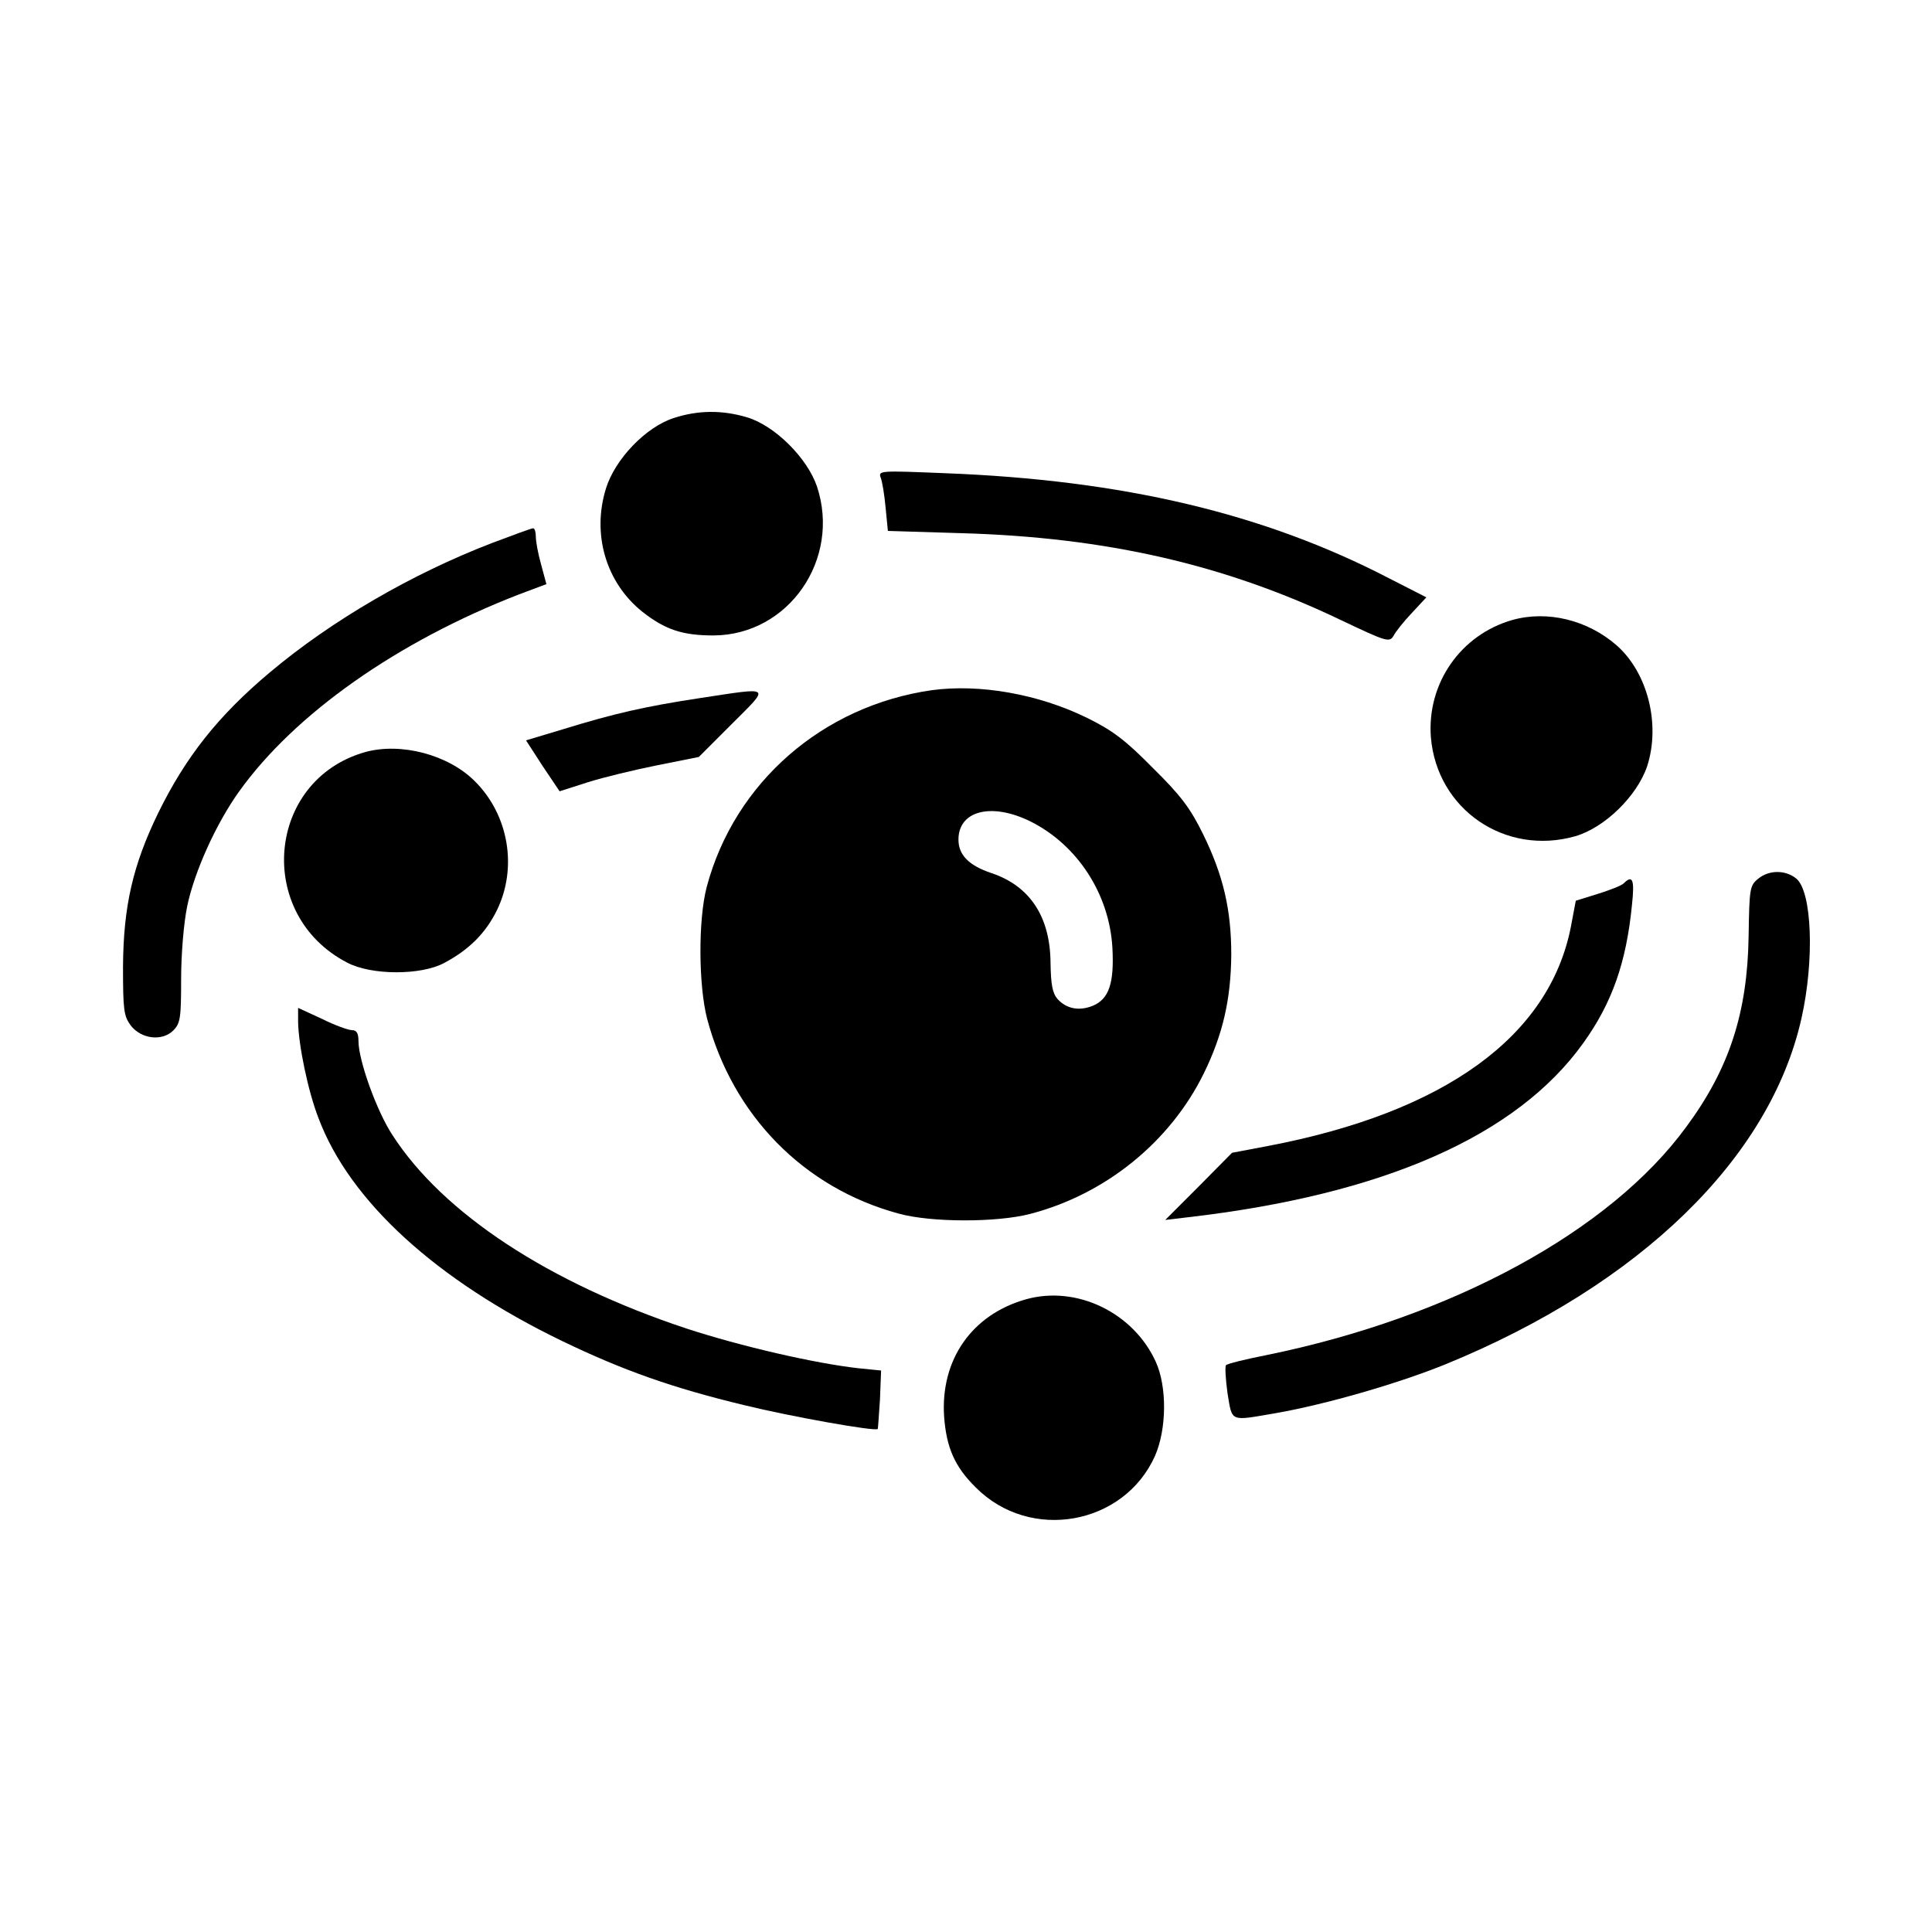
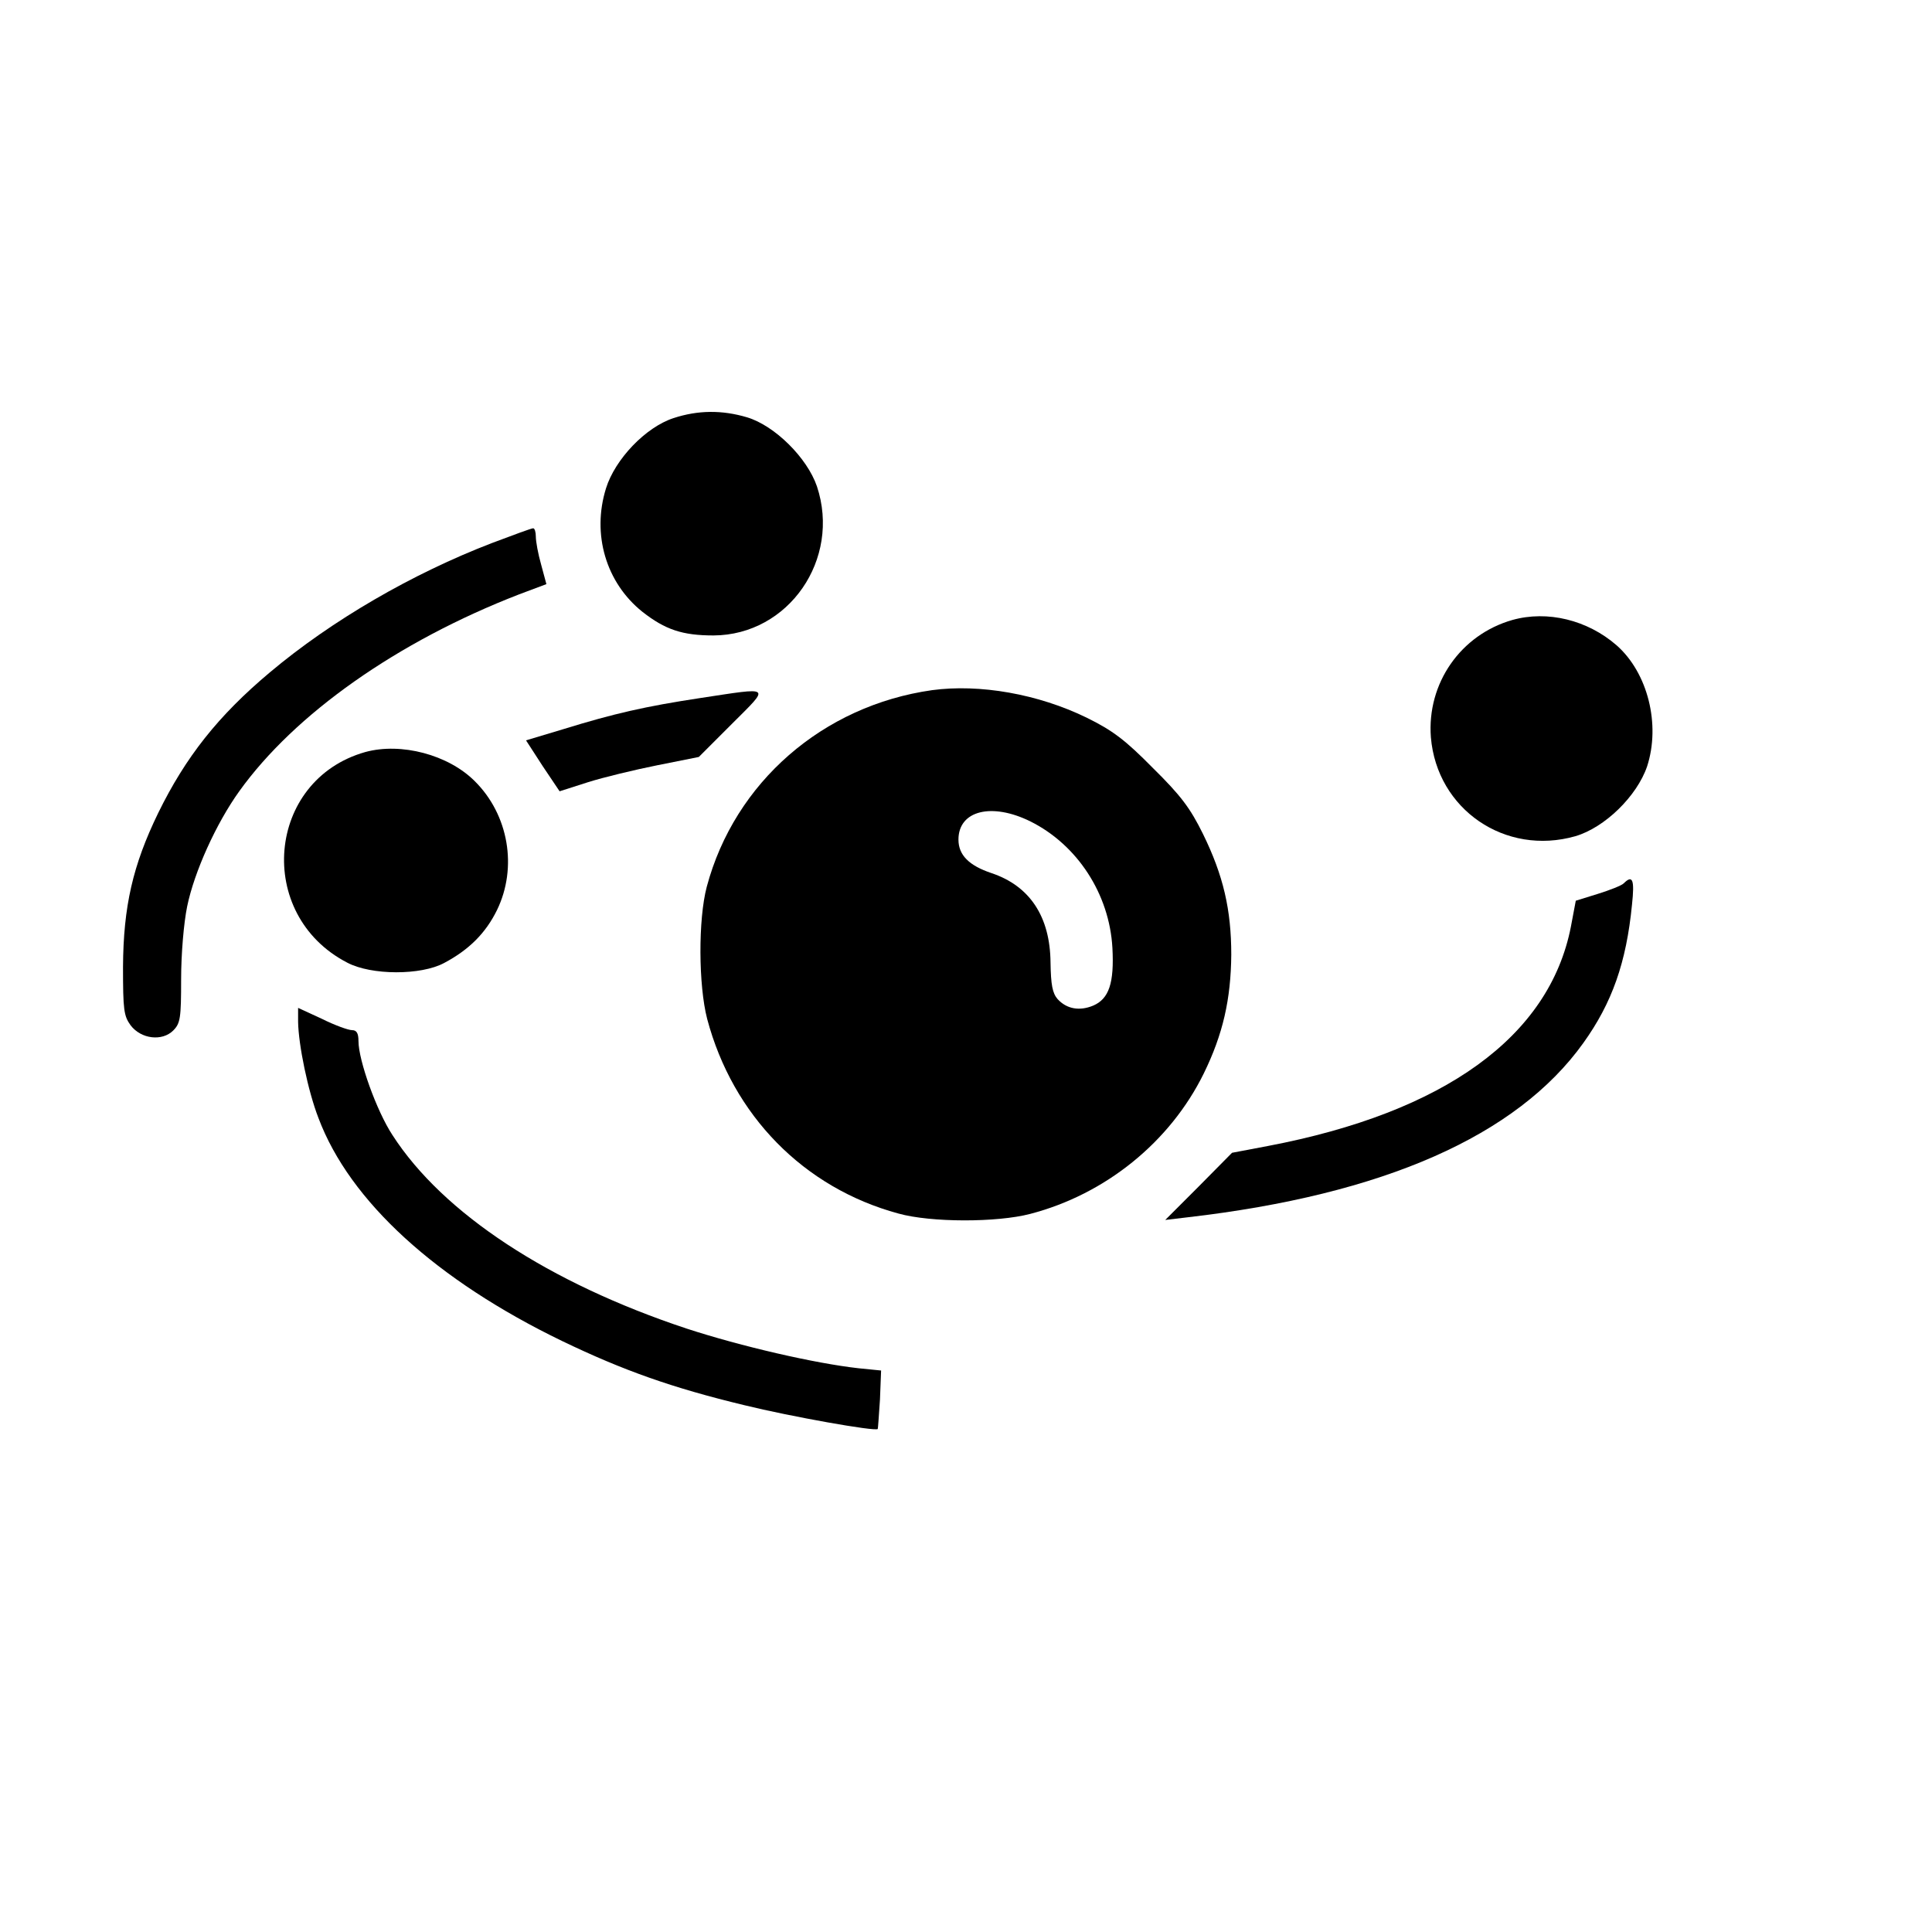
<svg xmlns="http://www.w3.org/2000/svg" version="1.0" width="512pt" height="512pt" viewBox="0 0 512 512" preserveAspectRatio="xMidYMid meet">
  <g transform="translate(0,512) scale(0.1,-0.1)" fill="#000000" stroke="none">
    <path d="M1785 4012 c-74 -24 -155 -109 -179 -186 -38 -122 0 -250 96 -327 61 -48 107 -63 189 -63 199 1 338 202 274 395 -26 76 -112 161 -185 183 -67 20 -131 19 -195 -2z" />
-     <path d="M2334 3854 c4 -10 10 -46 13 -80 l6 -61 196 -6 c382 -11 697 -83 1004 -230 122 -58 129 -60 140 -42 5 10 27 38 48 60 l39 42 -98 50 c-331 172 -705 261 -1179 279 -171 7 -176 7 -169 -12z" />
    <path d="M1304 3681 c-211 -81 -425 -205 -589 -343 -137 -115 -223 -224 -296 -373 -67 -138 -92 -247 -93 -407 0 -114 2 -130 20 -155 28 -37 84 -43 113 -14 19 19 21 33 21 136 0 67 7 149 16 193 19 92 77 220 138 305 147 205 419 397 742 522 l72 27 -14 52 c-8 28 -14 61 -14 74 0 12 -3 22 -7 22 -5 0 -53 -18 -109 -39z" />
    <path d="M4008 3477 c-137 -39 -227 -168 -216 -311 16 -191 197 -315 383 -262 78 23 163 106 190 185 36 111 2 248 -81 321 -77 67 -183 93 -276 67z" />
    <path d="M2470 3291 c-289 -41 -523 -244 -597 -521 -23 -87 -22 -261 1 -350 68 -256 256 -448 507 -516 86 -24 261 -24 349 -1 200 52 371 191 460 372 51 104 72 197 73 315 0 119 -21 210 -75 320 -34 69 -59 102 -133 175 -73 74 -106 99 -175 133 -129 63 -284 90 -410 73z m261 -348 c124 -62 209 -192 217 -335 5 -93 -9 -135 -51 -153 -36 -15 -70 -9 -94 17 -14 16 -18 38 -19 97 -1 122 -55 203 -156 237 -60 20 -88 48 -88 89 0 77 88 99 191 48z" />
    <path d="M1855 3270 c-145 -22 -228 -41 -361 -82 l-100 -30 44 -68 45 -67 75 24 c41 13 124 33 184 45 l110 22 88 88 c102 102 107 97 -85 68z" />
    <path d="M968 3127 c-262 -74 -293 -431 -48 -558 64 -34 196 -34 257 -1 66 35 110 79 140 140 55 113 31 253 -59 342 -70 70 -195 103 -290 77z" />
-     <path d="M4659 2791 c-22 -18 -23 -26 -25 -152 -3 -202 -51 -351 -165 -505 -202 -277 -622 -505 -1112 -605 -56 -11 -105 -23 -108 -27 -3 -4 -1 -37 4 -74 13 -78 5 -74 128 -53 132 23 326 79 451 130 515 211 859 546 942 916 35 155 28 337 -14 371 -29 23 -72 23 -101 -1z" />
    <path d="M4303 2779 c-6 -6 -37 -18 -69 -28 l-58 -18 -13 -69 c-57 -291 -335 -492 -803 -581 l-95 -18 -88 -89 -89 -89 59 7 c520 60 873 216 1049 462 76 106 114 213 129 367 7 65 2 80 -22 56z" />
    <path d="M790 2412 c1 -61 26 -183 54 -255 83 -221 313 -430 646 -591 162 -78 292 -124 483 -170 122 -30 347 -70 353 -63 1 1 3 36 6 78 l3 77 -60 6 c-116 13 -311 58 -455 105 -365 121 -646 305 -780 513 -42 64 -90 198 -90 249 0 21 -5 29 -17 29 -10 0 -46 13 -80 30 l-63 29 0 -37z" />
-     <path d="M2720 1677 c-144 -40 -228 -160 -218 -311 6 -82 28 -133 84 -188 144 -145 393 -100 475 84 31 71 32 183 2 249 -59 130 -209 203 -343 166z" />
  </g>
</svg>